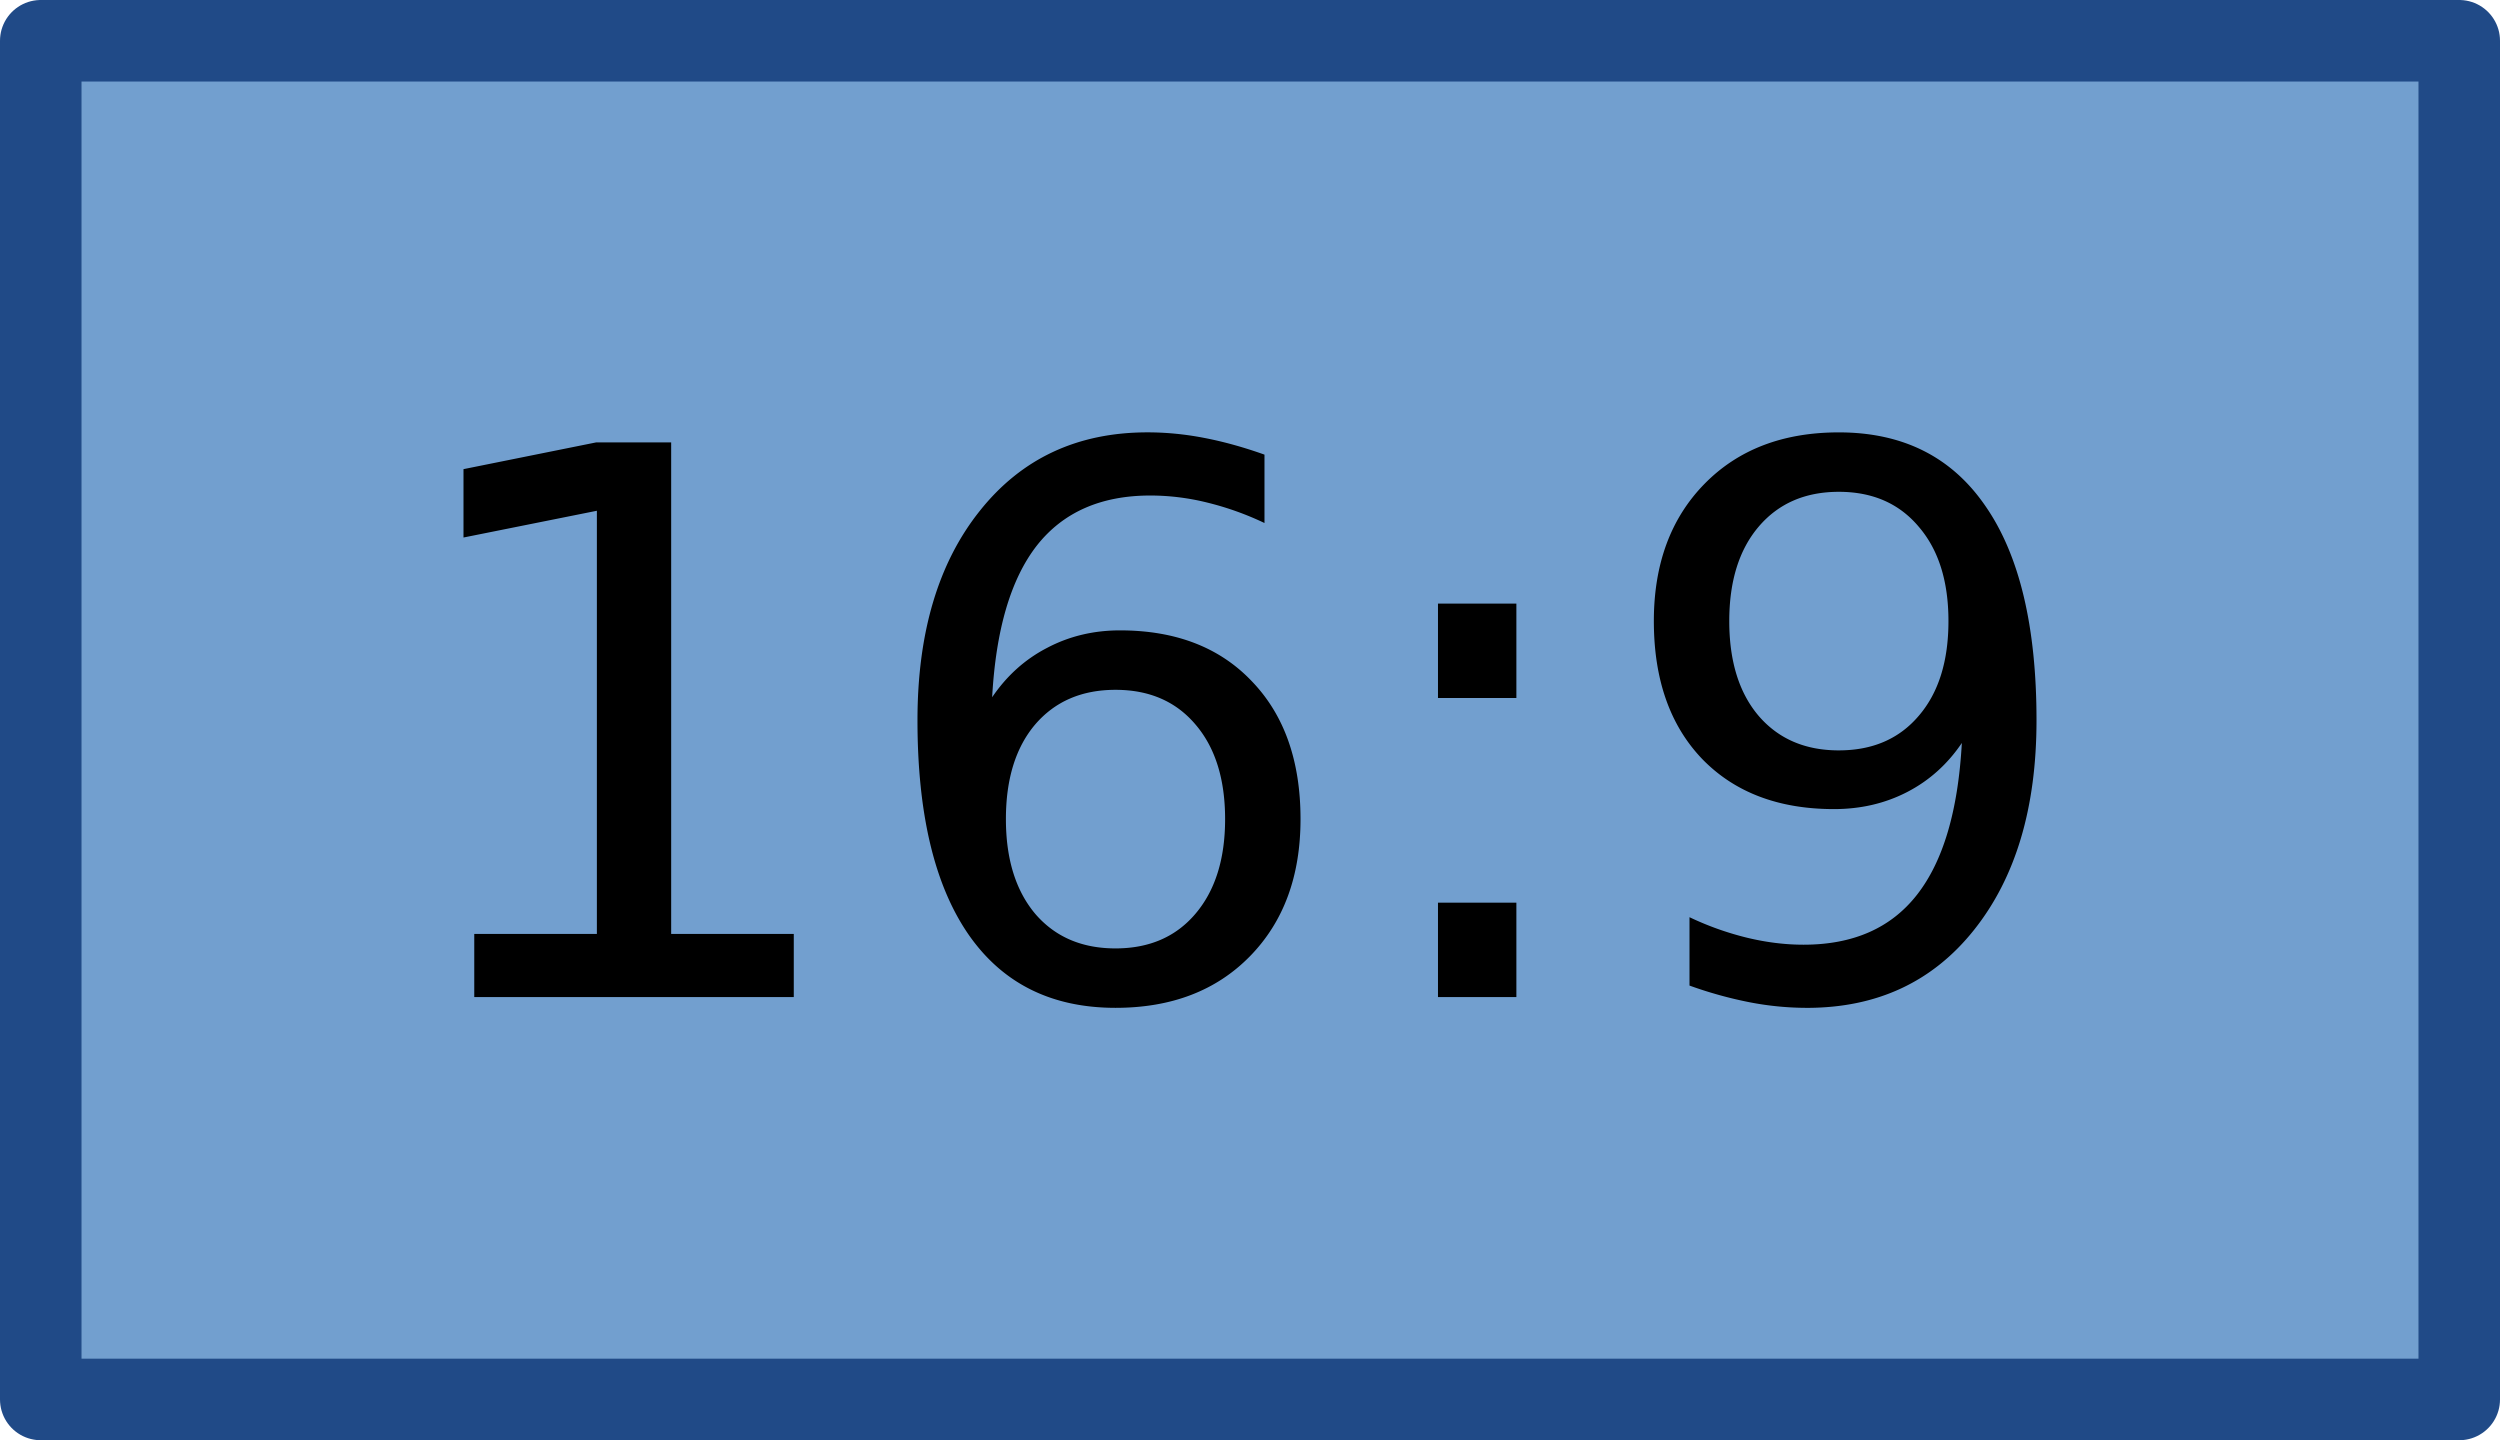
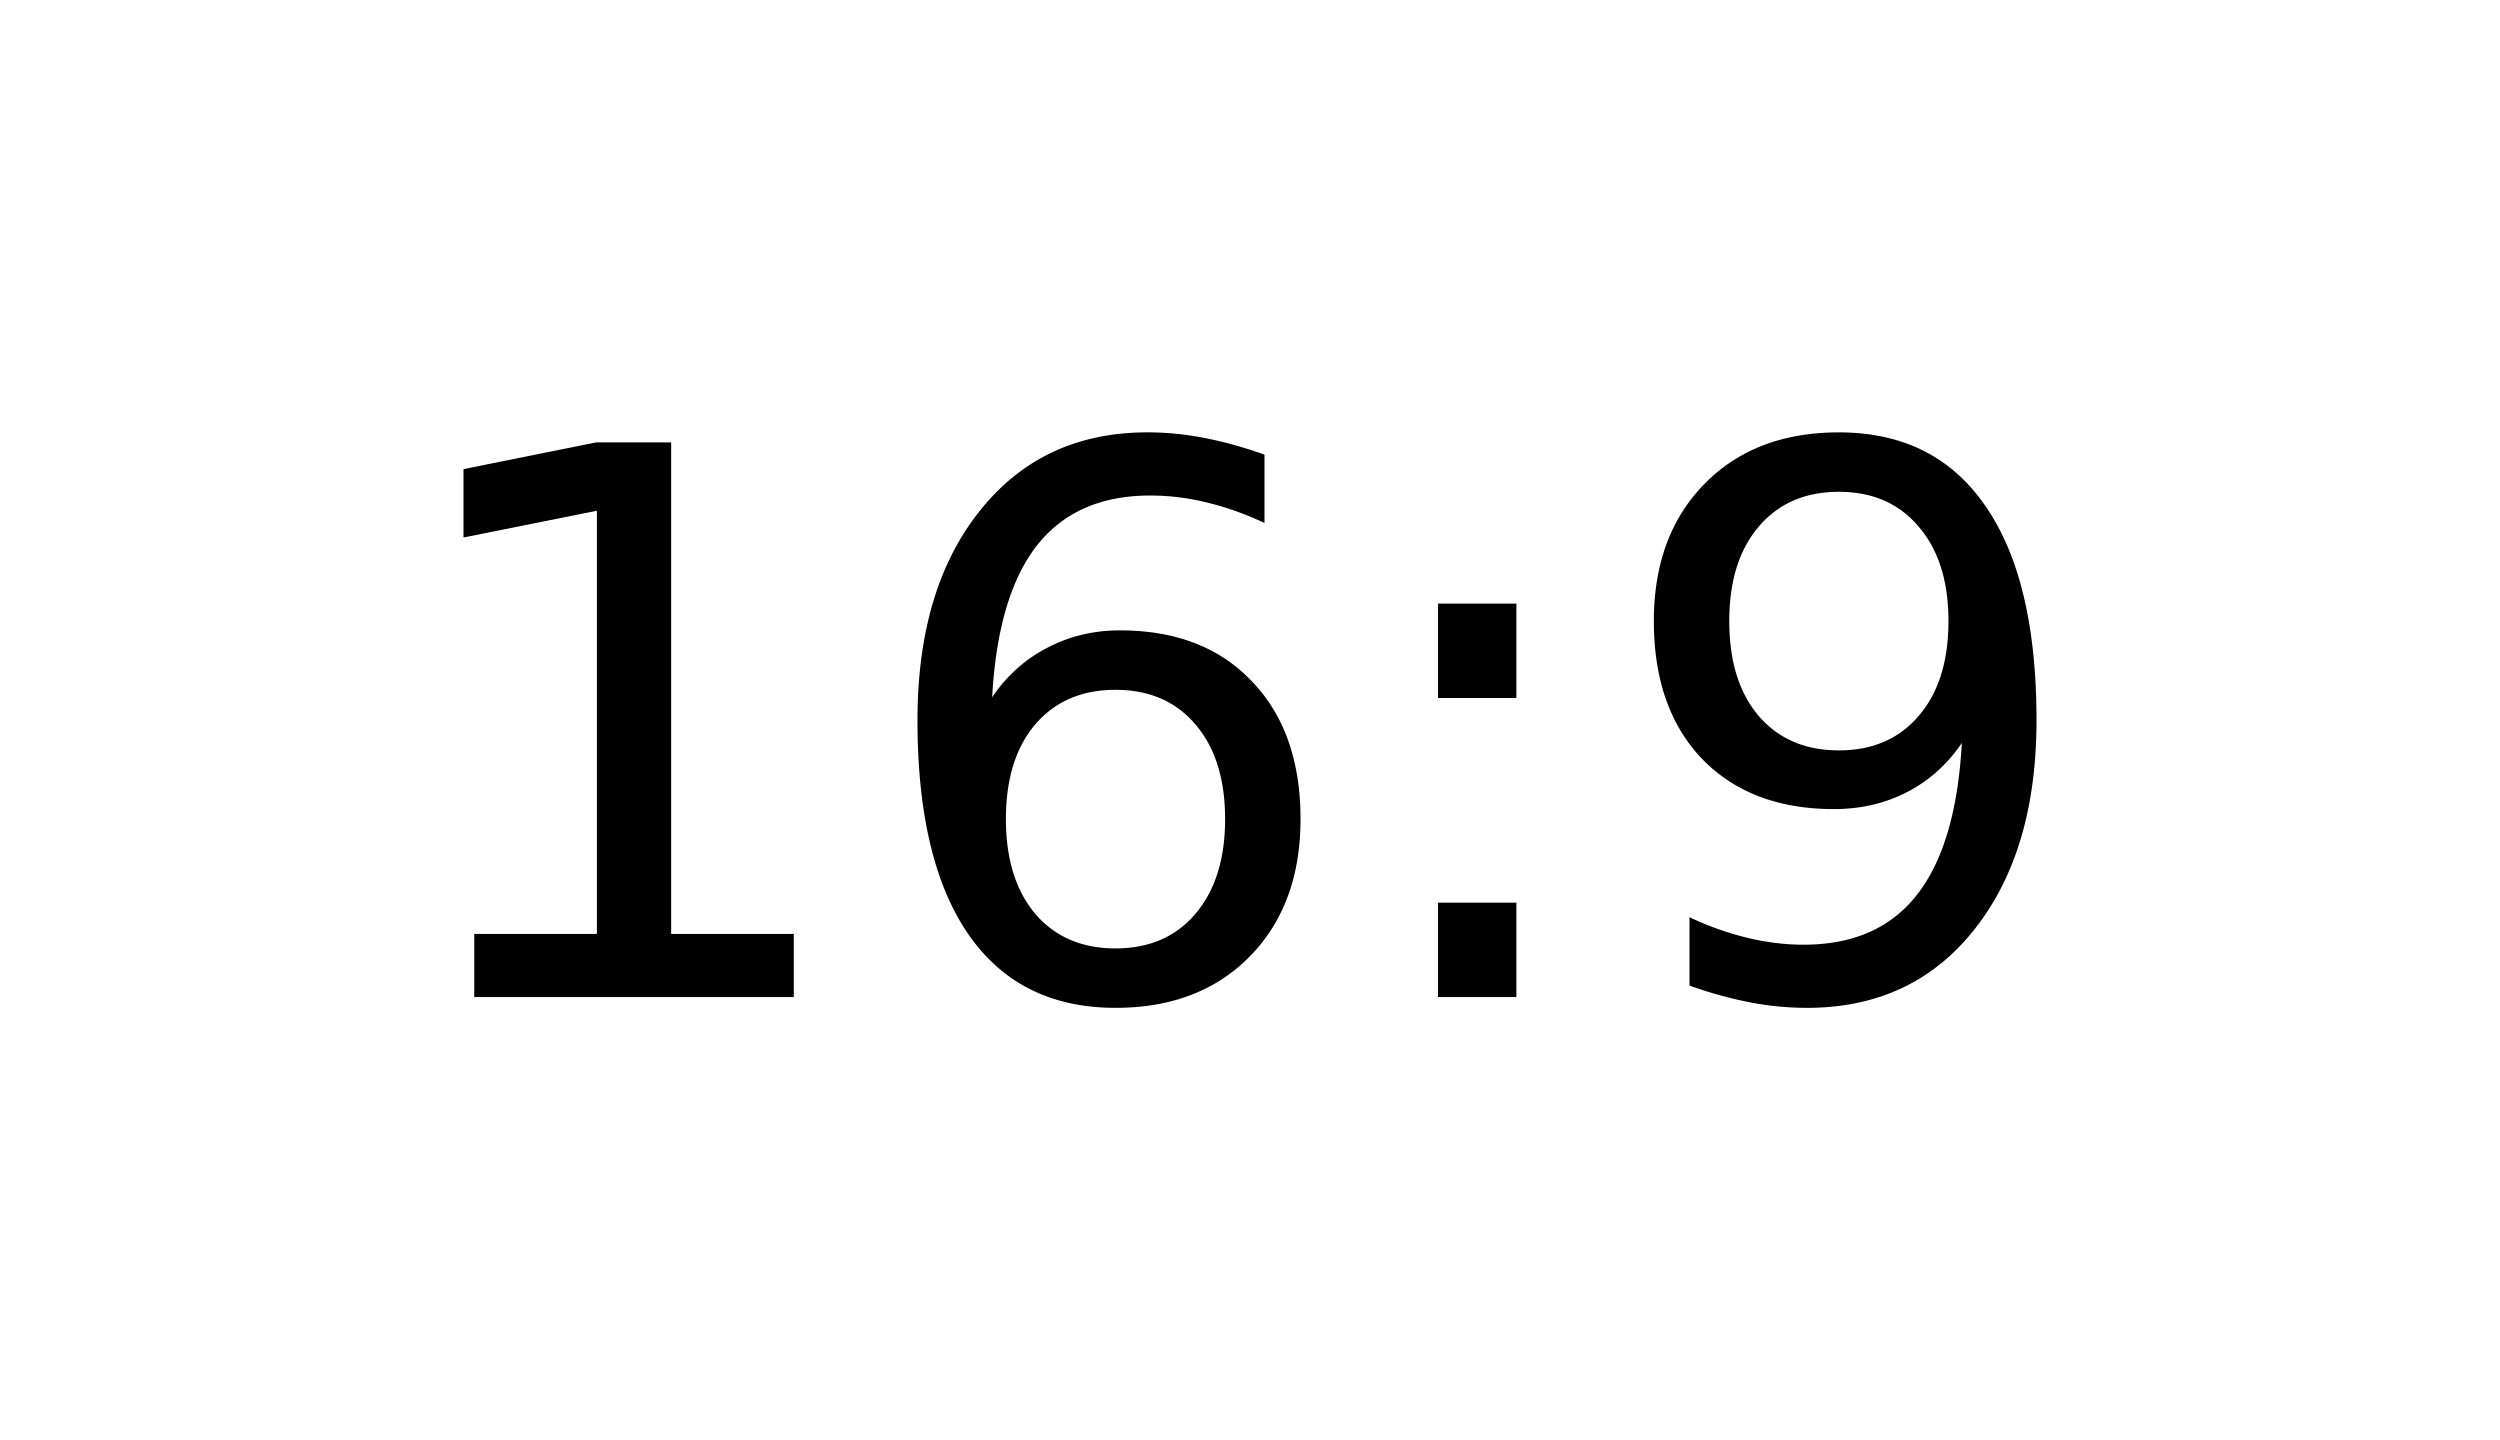
<svg xmlns="http://www.w3.org/2000/svg" width="184" height="106">
-   <path style="fill:#729fcf;stroke:#204a87;stroke-width:6;stroke-linecap:round;stroke-linejoin:round;stroke-miterlimit:4;stroke-opacity:1" d="M3 3h178v100H3z" />
  <path d="M34.906 68.736h9.024V37.592l-9.817 1.969v-5.032l9.762-1.968h5.523v36.175h9.024v4.649H34.906v-4.649m47.196-17.965c-2.48 0-4.448.848-5.907 2.543-1.44 1.696-2.16 4.02-2.16 6.973 0 2.935.72 5.26 2.16 6.973 1.459 1.695 3.427 2.543 5.907 2.543 2.479 0 4.438-.848 5.878-2.543 1.459-1.714 2.188-4.038 2.188-6.973 0-2.953-.73-5.277-2.188-6.973-1.44-1.695-3.4-2.542-5.878-2.543m10.964-17.308v5.031a21.976 21.976 0 0 0-4.21-1.504 17.415 17.415 0 0 0-4.184-.52c-3.646 0-6.435 1.231-8.367 3.692-1.914 2.461-3.008 6.18-3.282 11.156 1.076-1.586 2.425-2.798 4.047-3.636 1.623-.857 3.41-1.285 5.36-1.286 4.101 0 7.337 1.25 9.707 3.747 2.388 2.479 3.582 5.86 3.582 10.144 0 4.193-1.24 7.556-3.719 10.09-2.48 2.534-5.779 3.8-9.898 3.8-4.722 0-8.331-1.804-10.829-5.413-2.497-3.628-3.746-8.878-3.746-15.75 0-6.453 1.532-11.594 4.594-15.422 3.063-3.847 7.173-5.77 12.332-5.77 1.386 0 2.78.137 4.184.41 1.422.274 2.898.684 4.43 1.23m12.769 32.977h5.77v6.946h-5.77v-6.946m0-22.011h5.77v6.945h-5.77v-6.945m18.512 28.11v-5.032a21.968 21.968 0 0 0 4.21 1.504c1.422.346 2.817.52 4.184.52 3.646 0 6.426-1.222 8.34-3.665 1.932-2.46 3.035-6.189 3.309-11.183-1.058 1.567-2.398 2.77-4.02 3.609-1.622.839-3.418 1.258-5.387 1.258-4.083 0-7.319-1.23-9.707-3.692-2.37-2.479-3.554-5.86-3.554-10.144 0-4.193 1.24-7.556 3.718-10.09 2.48-2.534 5.779-3.8 9.899-3.8 4.721 0 8.321 1.813 10.8 5.44 2.498 3.61 3.747 8.86 3.747 15.75 0 6.436-1.532 11.576-4.594 15.423-3.044 3.828-7.146 5.742-12.305 5.742a22.26 22.26 0 0 1-4.21-.41 30.102 30.102 0 0 1-4.43-1.23m10.992-17.31c2.479 0 4.439-.847 5.879-2.542 1.458-1.696 2.187-4.02 2.187-6.973 0-2.935-.729-5.25-2.187-6.945-1.44-1.714-3.4-2.57-5.88-2.57-2.478 0-4.447.856-5.905 2.57-1.44 1.695-2.16 4.01-2.16 6.945 0 2.953.72 5.277 2.16 6.973 1.458 1.695 3.427 2.543 5.906 2.543" />
</svg>